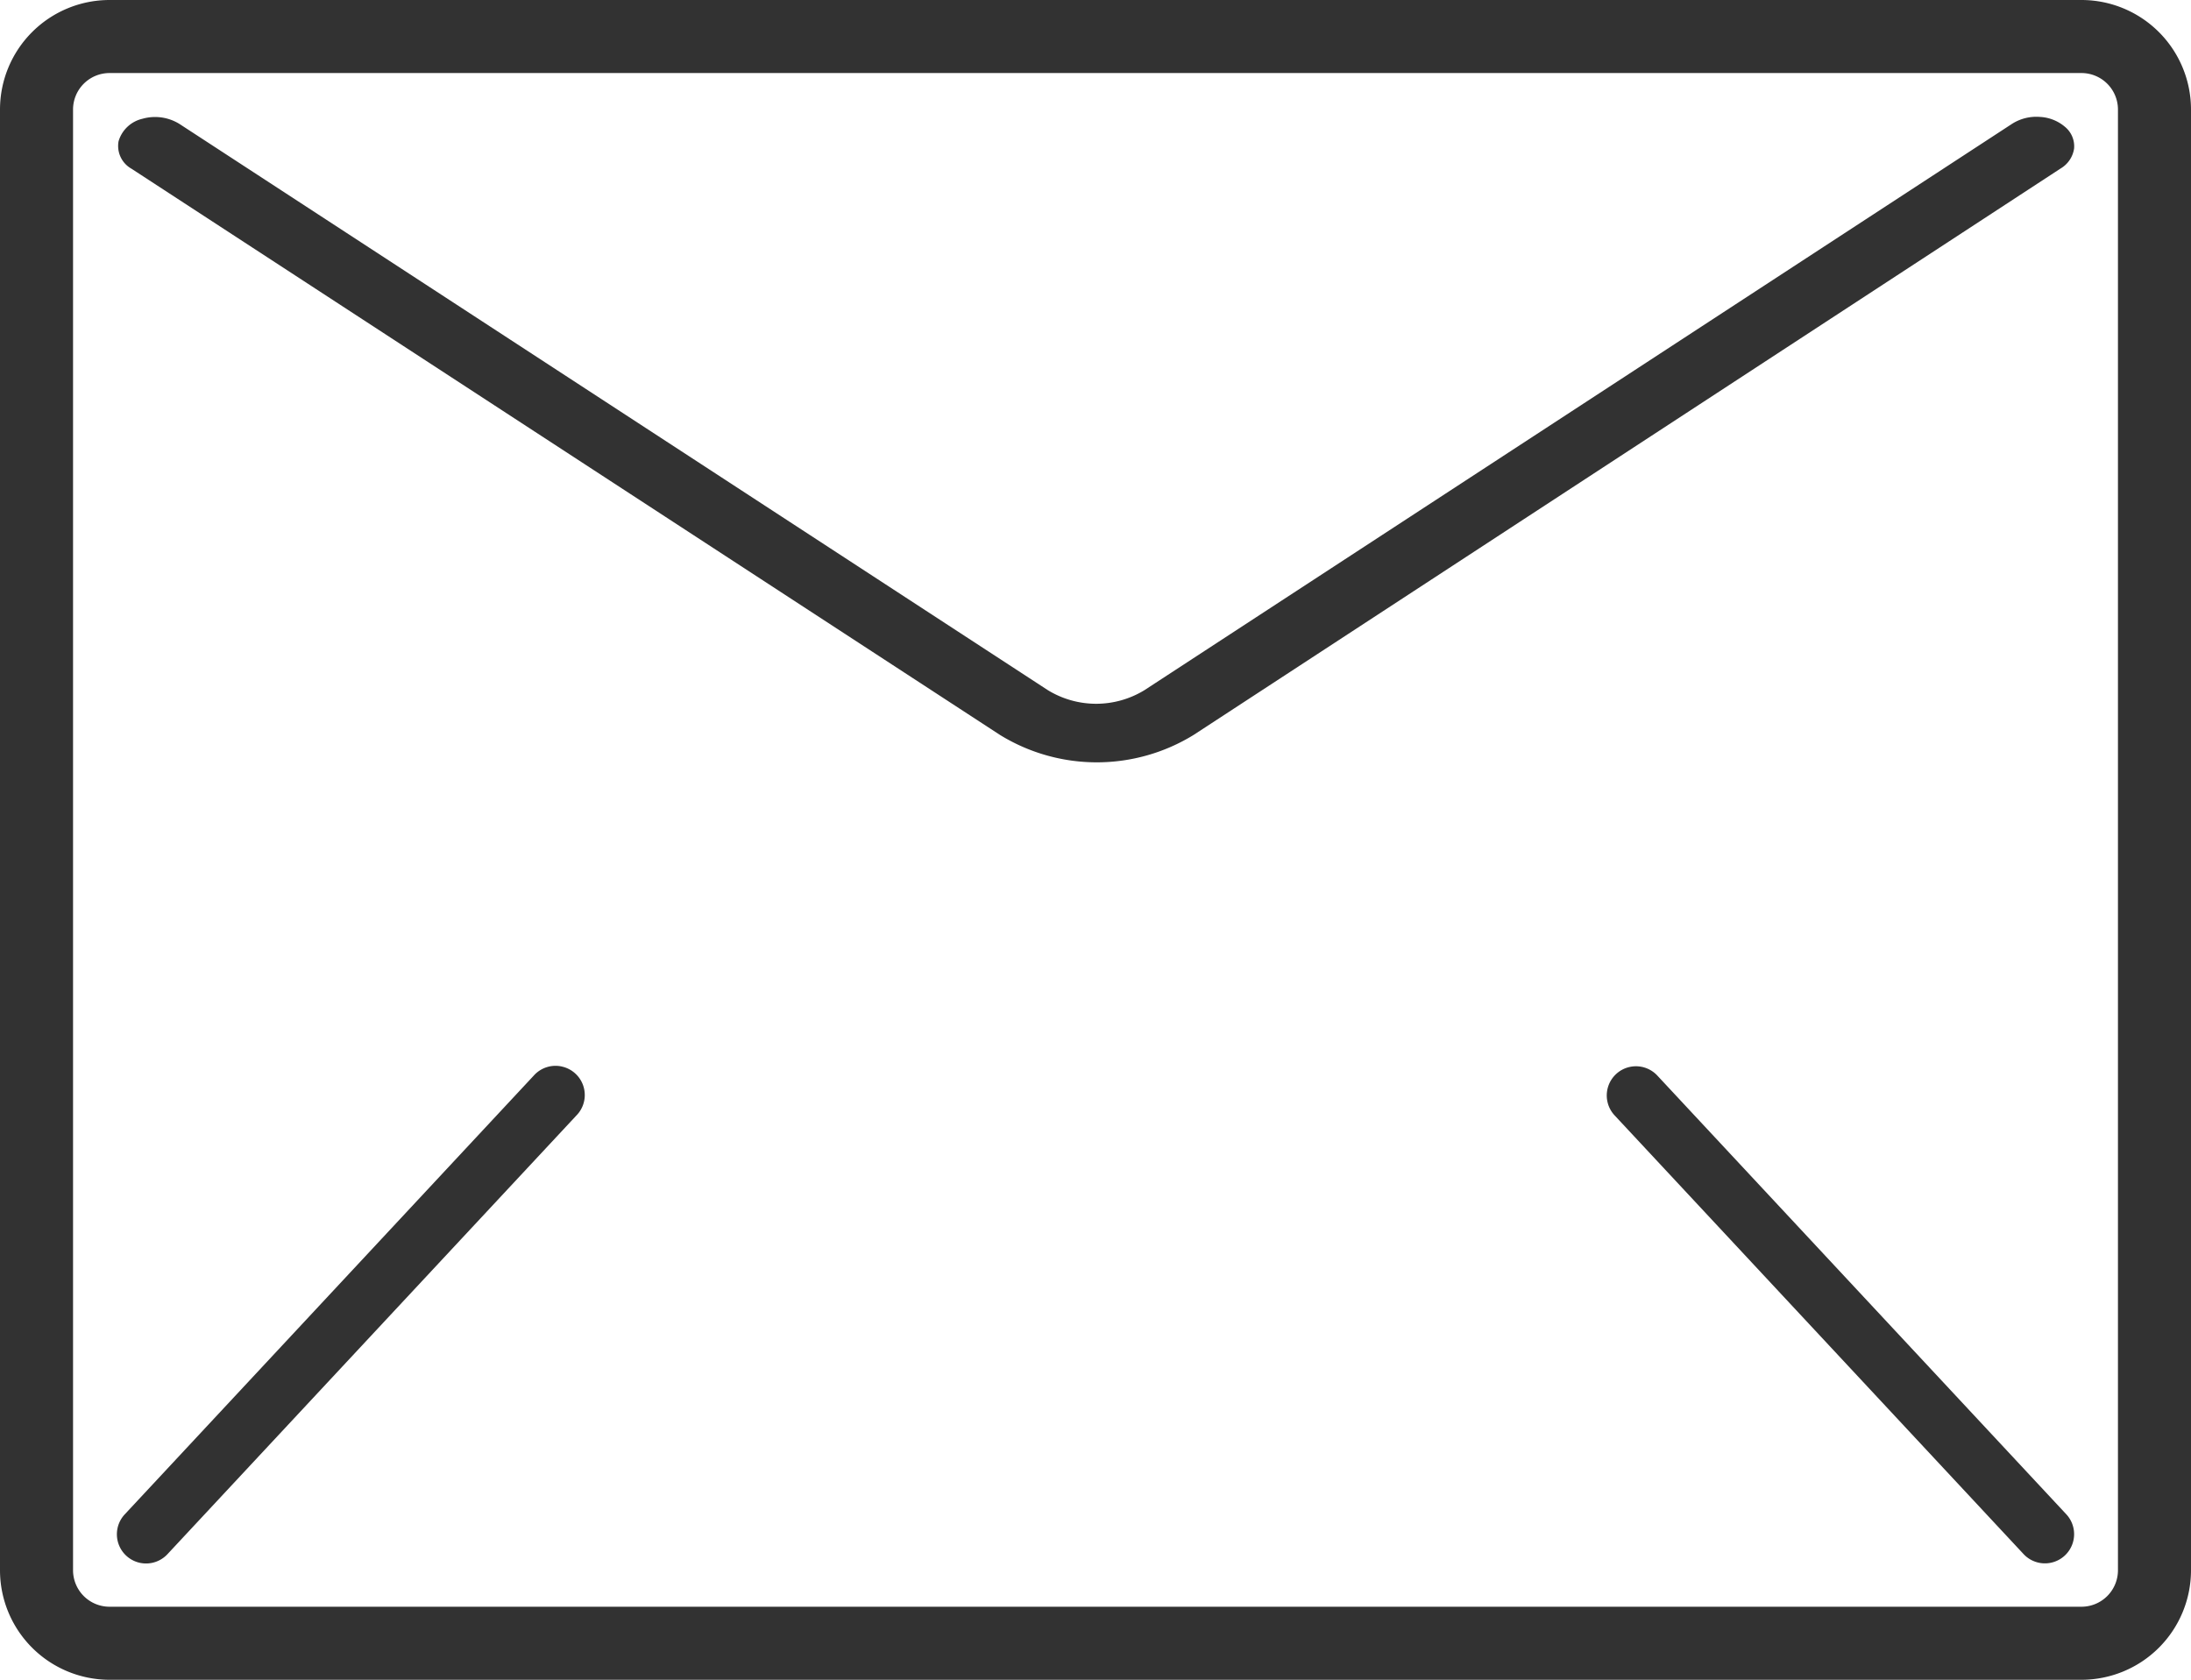
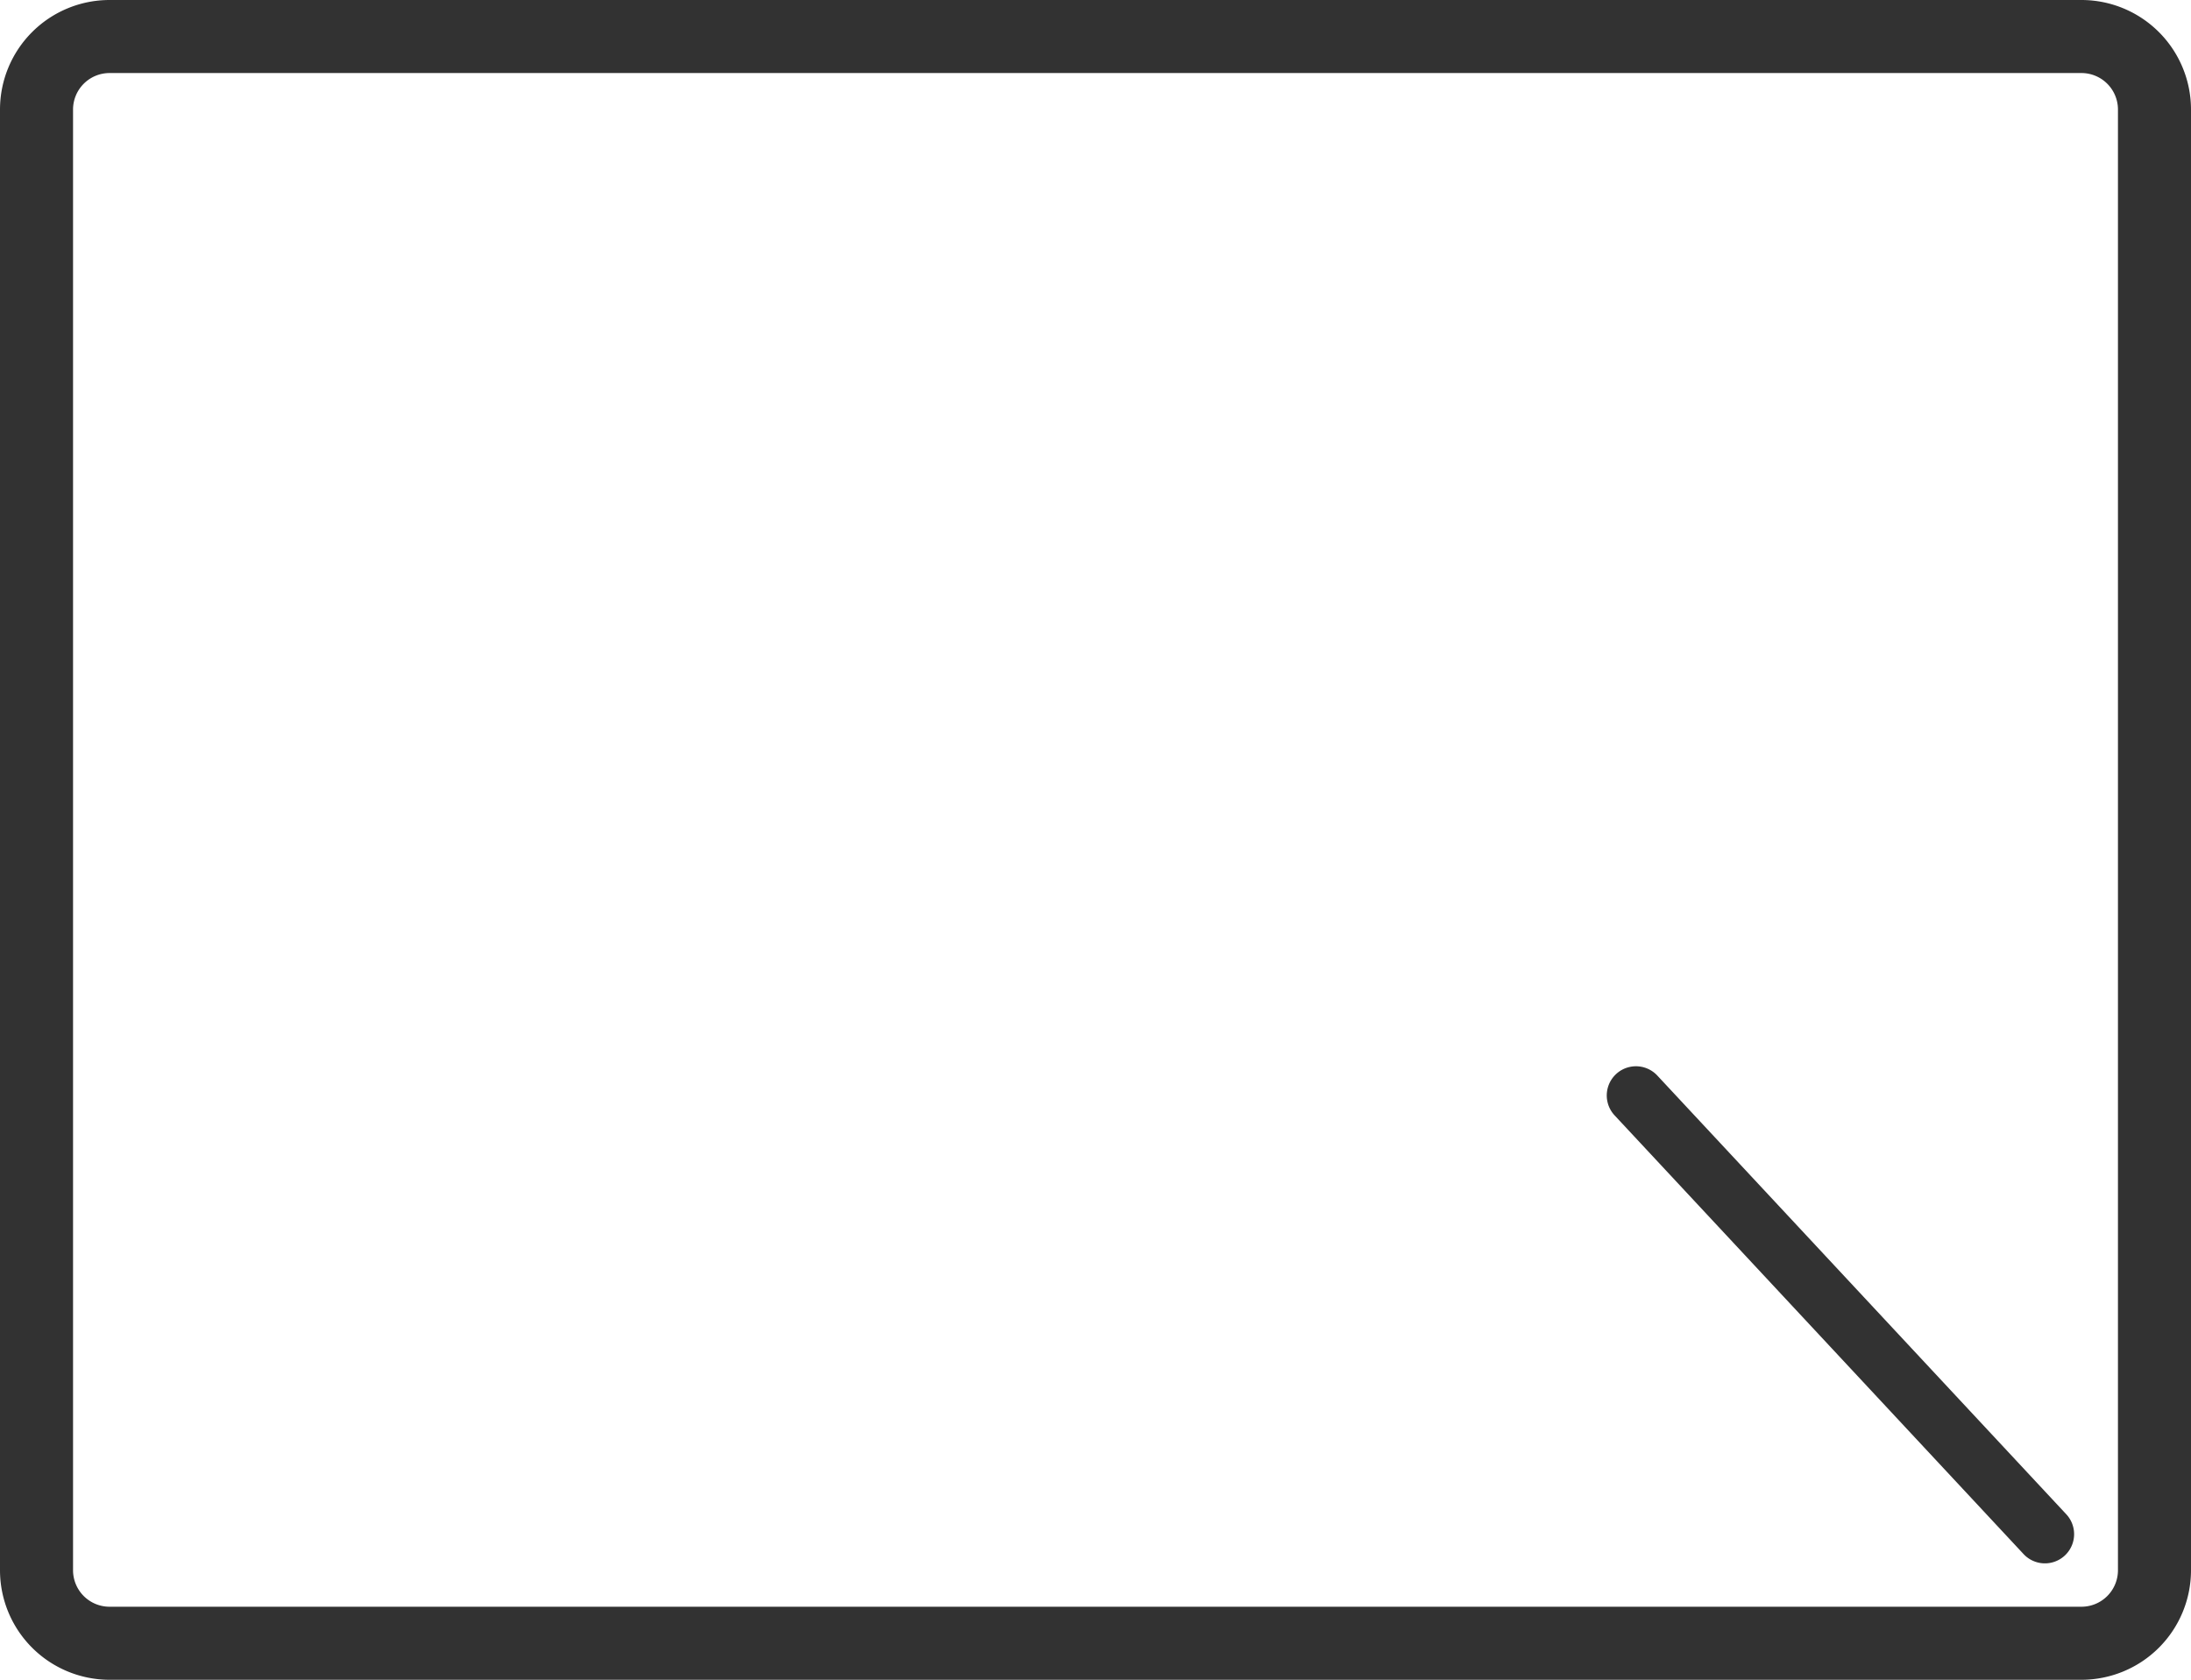
<svg xmlns="http://www.w3.org/2000/svg" id="icon-recommend" width="18.478" height="14.167" viewBox="0 0 18.478 14.167">
  <g id="Group_3243" data-name="Group 3243">
    <g id="Group_3242" data-name="Group 3242">
      <path id="Path_2595" data-name="Path 2595" d="M17.554,59.733H.924A.924.924,0,0,0,0,60.657V72.976a.924.924,0,0,0,.924.924H17.554a.924.924,0,0,0,.924-.924V60.657A.924.924,0,0,0,17.554,59.733Zm.308,13.243a.308.308,0,0,1-.308.308H.924a.308.308,0,0,1-.308-.308V60.657a.308.308,0,0,1,.308-.308H17.554a.308.308,0,0,1,.308.308V72.976Z" transform="translate(0 -59.733)" fill="#323232" />
-       <path id="Path_2596" data-name="Path 2596" d="M50.35,93.866a.382.382,0,0,0-.232.057L42.8,98.7a.78.78,0,0,1-.817,0l-7.323-4.775a.391.391,0,0,0-.313-.043.274.274,0,0,0-.2.189.22.22,0,0,0,.109.232l7.324,4.775a1.558,1.558,0,0,0,1.634,0L50.527,94.3a.235.235,0,0,0,.112-.167.212.212,0,0,0-.073-.18A.353.353,0,0,0,50.35,93.866Z" transform="translate(-33.147 -92.88)" fill="#323232" />
-       <path id="Path_2597" data-name="Path 2597" d="M37.757,272.931a.246.246,0,0,0-.238.077l-3.449,3.7a.246.246,0,1,0,.36.336l3.449-3.7a.246.246,0,0,0-.123-.413Z" transform="translate(-33.018 -263.936)" fill="#323232" />
      <path id="Path_2598" data-name="Path 2598" d="M341.631,273.007a.246.246,0,1,0-.36.336l3.449,3.7a.246.246,0,0,0,.36-.336Z" transform="translate(-327.654 -263.936)" fill="#323232" />
    </g>
  </g>
</svg>